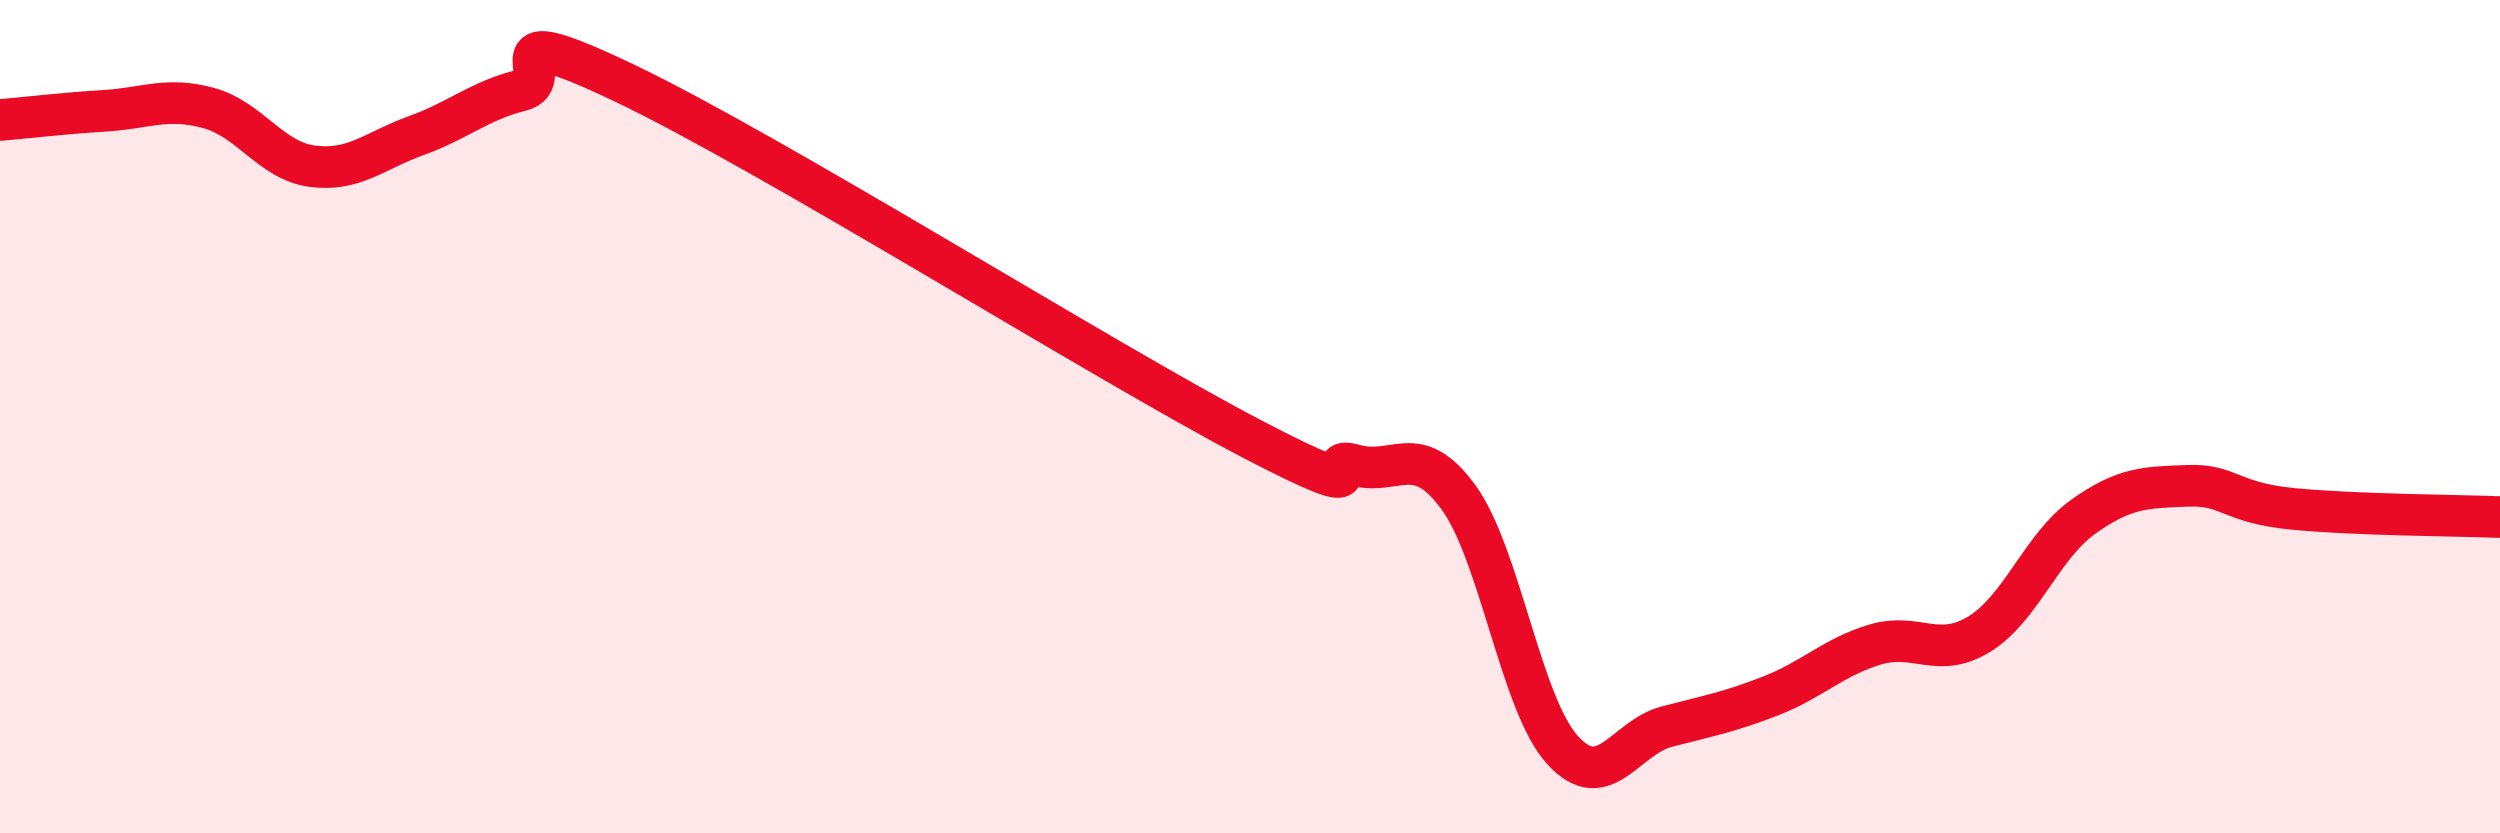
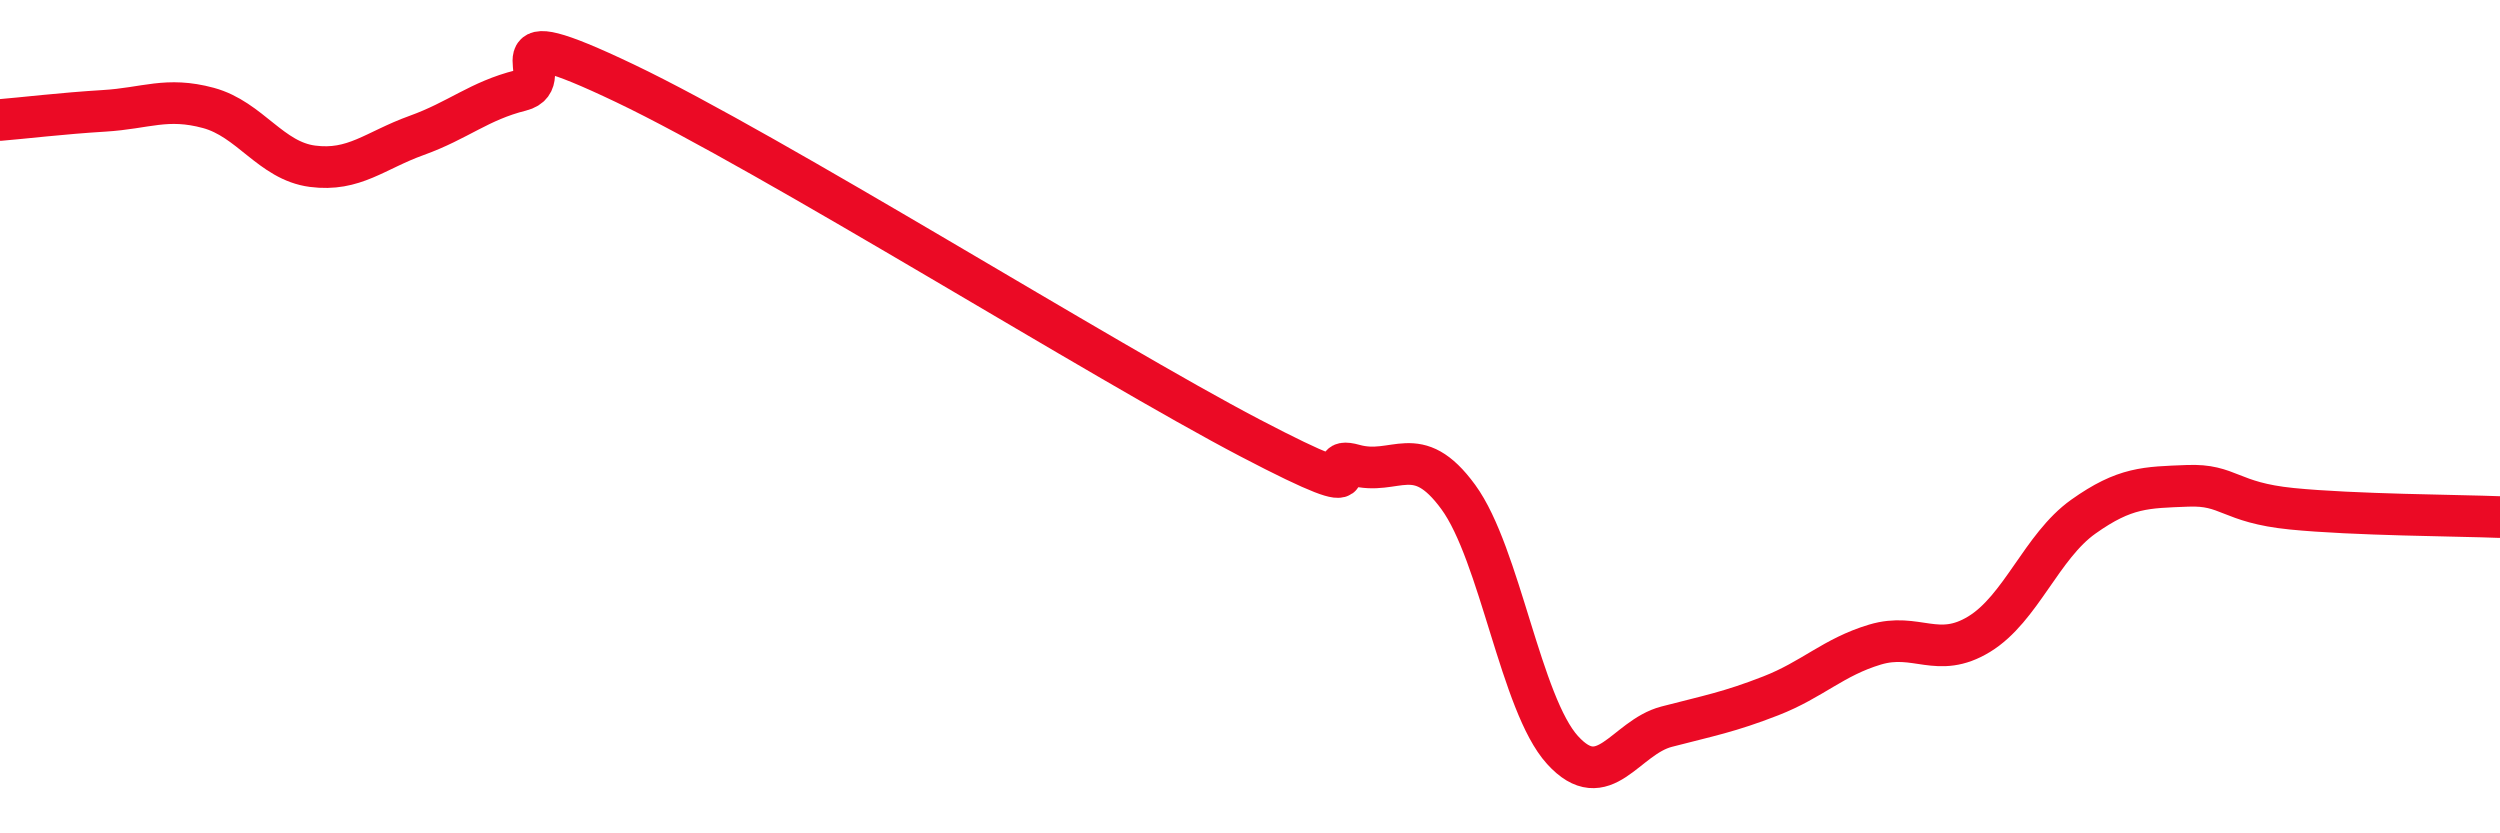
<svg xmlns="http://www.w3.org/2000/svg" width="60" height="20" viewBox="0 0 60 20">
-   <path d="M 0,2.88 C 0.5,2.84 1.5,2.72 2.5,2.66 C 3.5,2.6 4,2.32 5,2.59 C 6,2.86 6.5,3.86 7.5,3.99 C 8.5,4.12 9,3.61 10,3.25 C 11,2.89 11.5,2.42 12.5,2.17 C 13.5,1.92 11.5,0.33 15,2 C 18.5,3.67 26.5,8.68 30,10.51 C 33.5,12.34 31.5,10.88 32.5,11.16 C 33.5,11.44 34,10.56 35,11.93 C 36,13.3 36.5,16.9 37.5,18 C 38.5,19.1 39,17.7 40,17.44 C 41,17.18 41.5,17.09 42.5,16.7 C 43.5,16.31 44,15.77 45,15.47 C 46,15.17 46.5,15.83 47.5,15.22 C 48.5,14.61 49,13.11 50,12.4 C 51,11.69 51.5,11.7 52.5,11.66 C 53.5,11.62 53.5,12.06 55,12.21 C 56.5,12.36 59,12.37 60,12.41L60 20L0 20Z" fill="#EB0A25" opacity="0.1" stroke-linecap="round" stroke-linejoin="round" />
  <path d="M 0,2.88 C 0.5,2.84 1.5,2.72 2.5,2.66 C 3.5,2.6 4,2.32 5,2.59 C 6,2.86 6.5,3.86 7.5,3.99 C 8.5,4.12 9,3.61 10,3.25 C 11,2.89 11.5,2.42 12.5,2.17 C 13.5,1.92 11.5,0.33 15,2 C 18.5,3.67 26.5,8.68 30,10.51 C 33.5,12.34 31.5,10.88 32.5,11.16 C 33.5,11.44 34,10.56 35,11.93 C 36,13.3 36.5,16.9 37.5,18 C 38.5,19.1 39,17.7 40,17.44 C 41,17.18 41.5,17.09 42.5,16.7 C 43.5,16.31 44,15.77 45,15.47 C 46,15.17 46.5,15.83 47.5,15.22 C 48.5,14.61 49,13.11 50,12.4 C 51,11.69 51.5,11.7 52.5,11.66 C 53.5,11.62 53.5,12.06 55,12.21 C 56.5,12.36 59,12.37 60,12.41" stroke="#EB0A25" stroke-width="1" fill="none" stroke-linecap="round" stroke-linejoin="round" />
</svg>